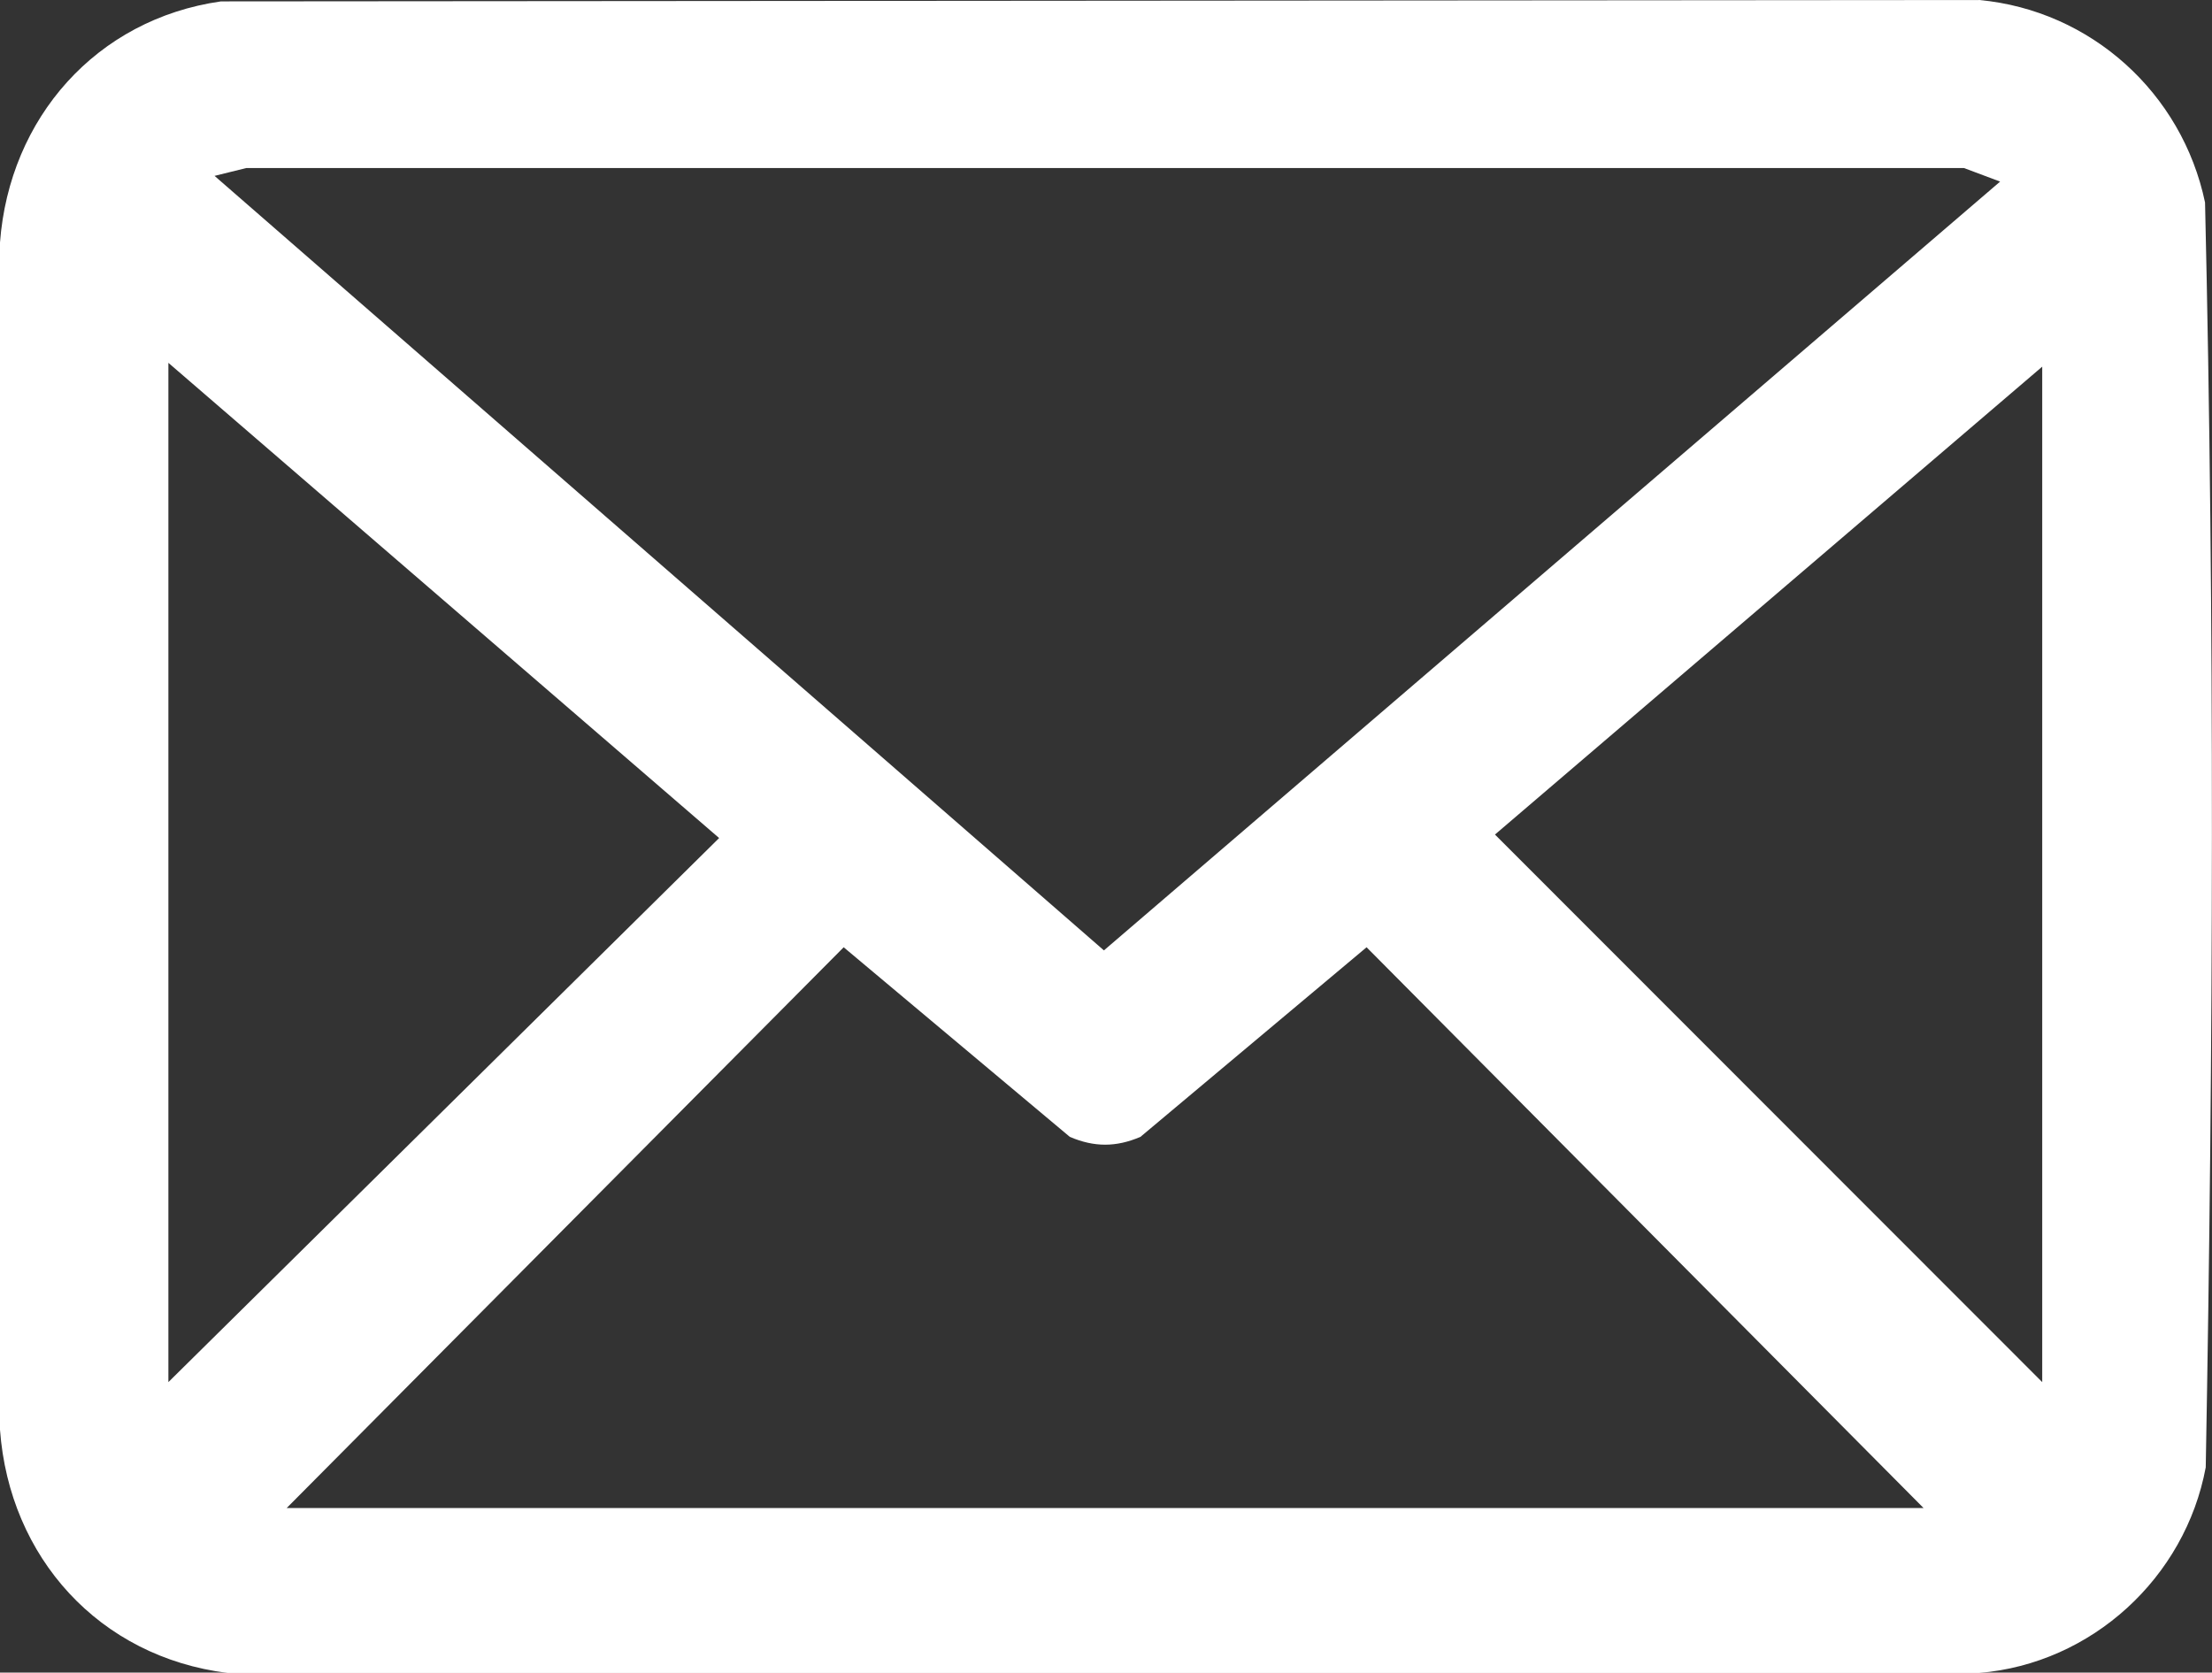
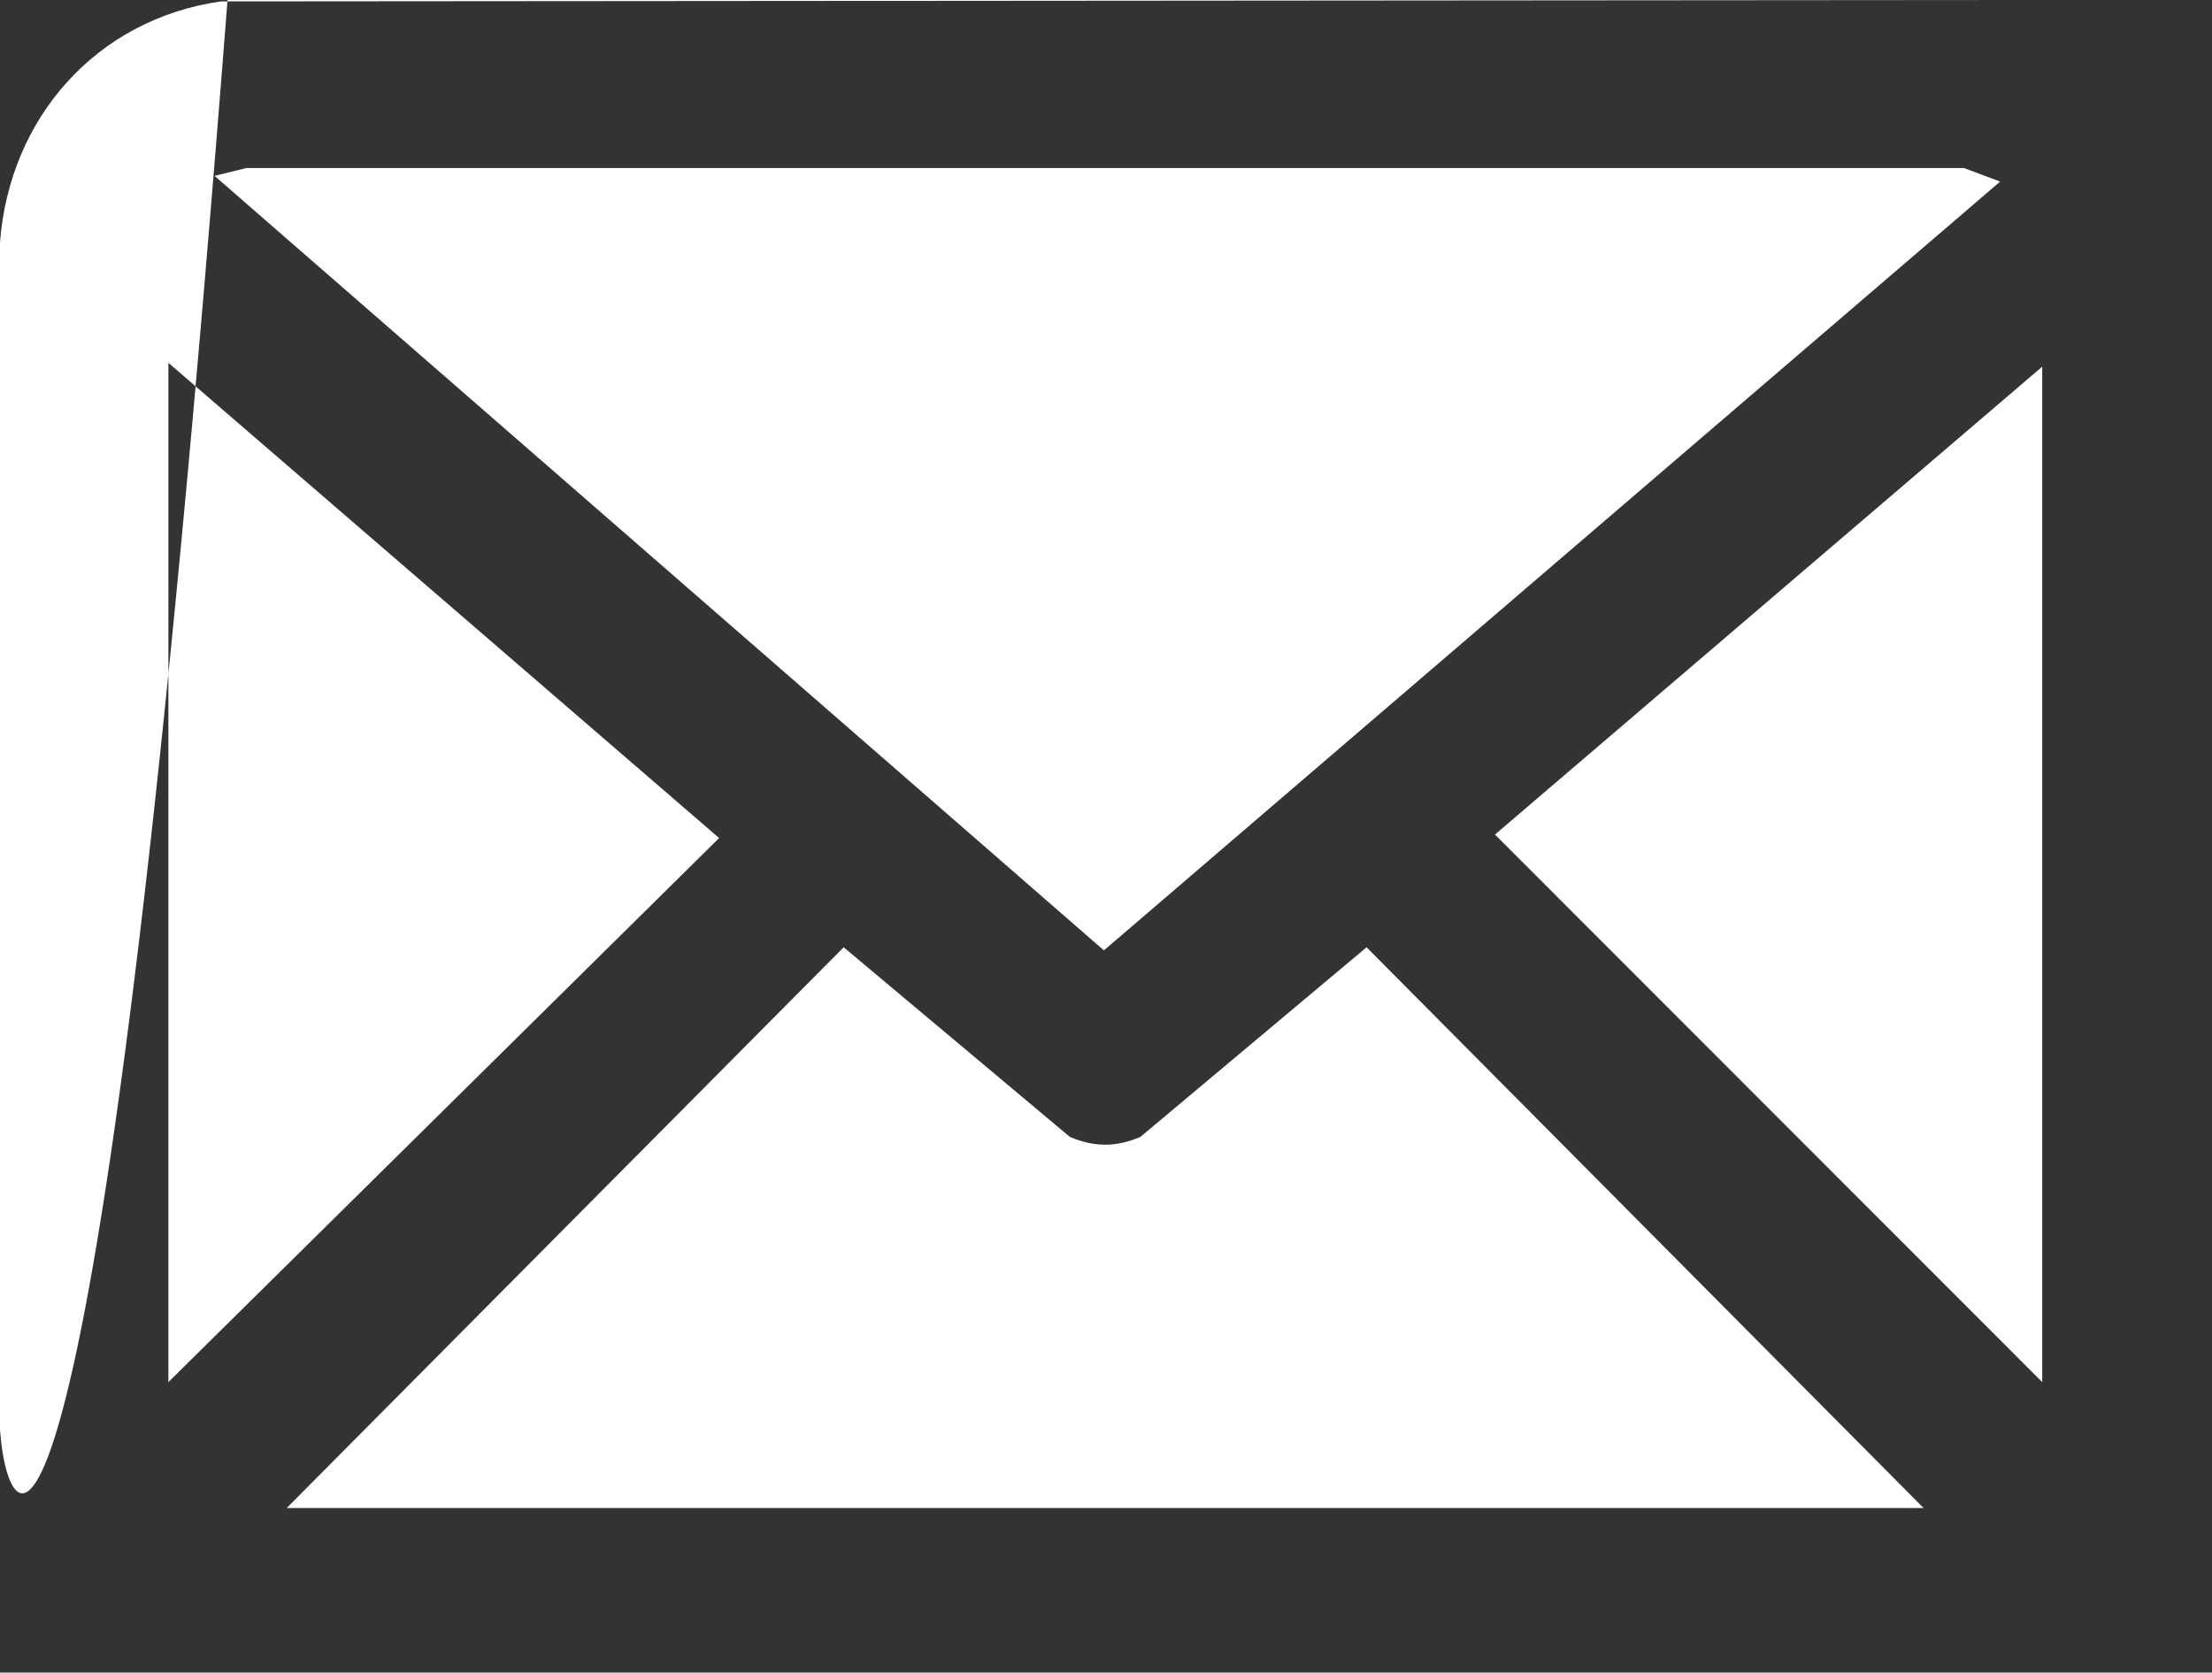
<svg xmlns="http://www.w3.org/2000/svg" id="_レイヤー_2" data-name="レイヤー 2" viewBox="0 0 63.58 48.08">
  <rect x="0" y="0" width="63.58" height="48.08" fill="#333333" stroke="none" />
  <defs>
    <style>
      .cls-1 {
        fill: #fff;
      }
    </style>
  </defs>
  <g id="_レイヤー_5" data-name="レイヤー 5">
-     <path class="cls-1" d="M6.35.04l50.54-.04c3.21.3,5.83,2.67,6.49,5.82.28,12.08.24,24.27.02,36.36-.59,3.17-3.27,5.64-6.51,5.91H6.54C2.85,47.63.27,44.77,0,41.1V6.97C.27,3.39,2.77.55,6.35.04ZM6.16,5.05l25.57,22.27L57.49,5.22l-1.04-.39H7.08s-.93.23-.93.23ZM4.84,39.73l15.83-15.64L4.84,10.43v29.3ZM58.7,39.73V10.54l-15.73,13.45,15.73,15.74ZM8.24,43.35h47.05l-16.01-16.12-6.5,5.45c-.7.3-1.33.3-2.03,0l-6.5-5.45-16.01,16.12Z" />
+     <path class="cls-1" d="M6.35.04l50.54-.04H6.54C2.85,47.63.27,44.77,0,41.1V6.97C.27,3.39,2.77.55,6.35.04ZM6.16,5.05l25.57,22.27L57.49,5.22l-1.04-.39H7.08s-.93.23-.93.23ZM4.84,39.73l15.83-15.64L4.84,10.43v29.3ZM58.7,39.73V10.54l-15.73,13.45,15.73,15.74ZM8.24,43.35h47.05l-16.01-16.12-6.5,5.45c-.7.3-1.33.3-2.03,0l-6.5-5.45-16.01,16.12Z" />
  </g>
</svg>